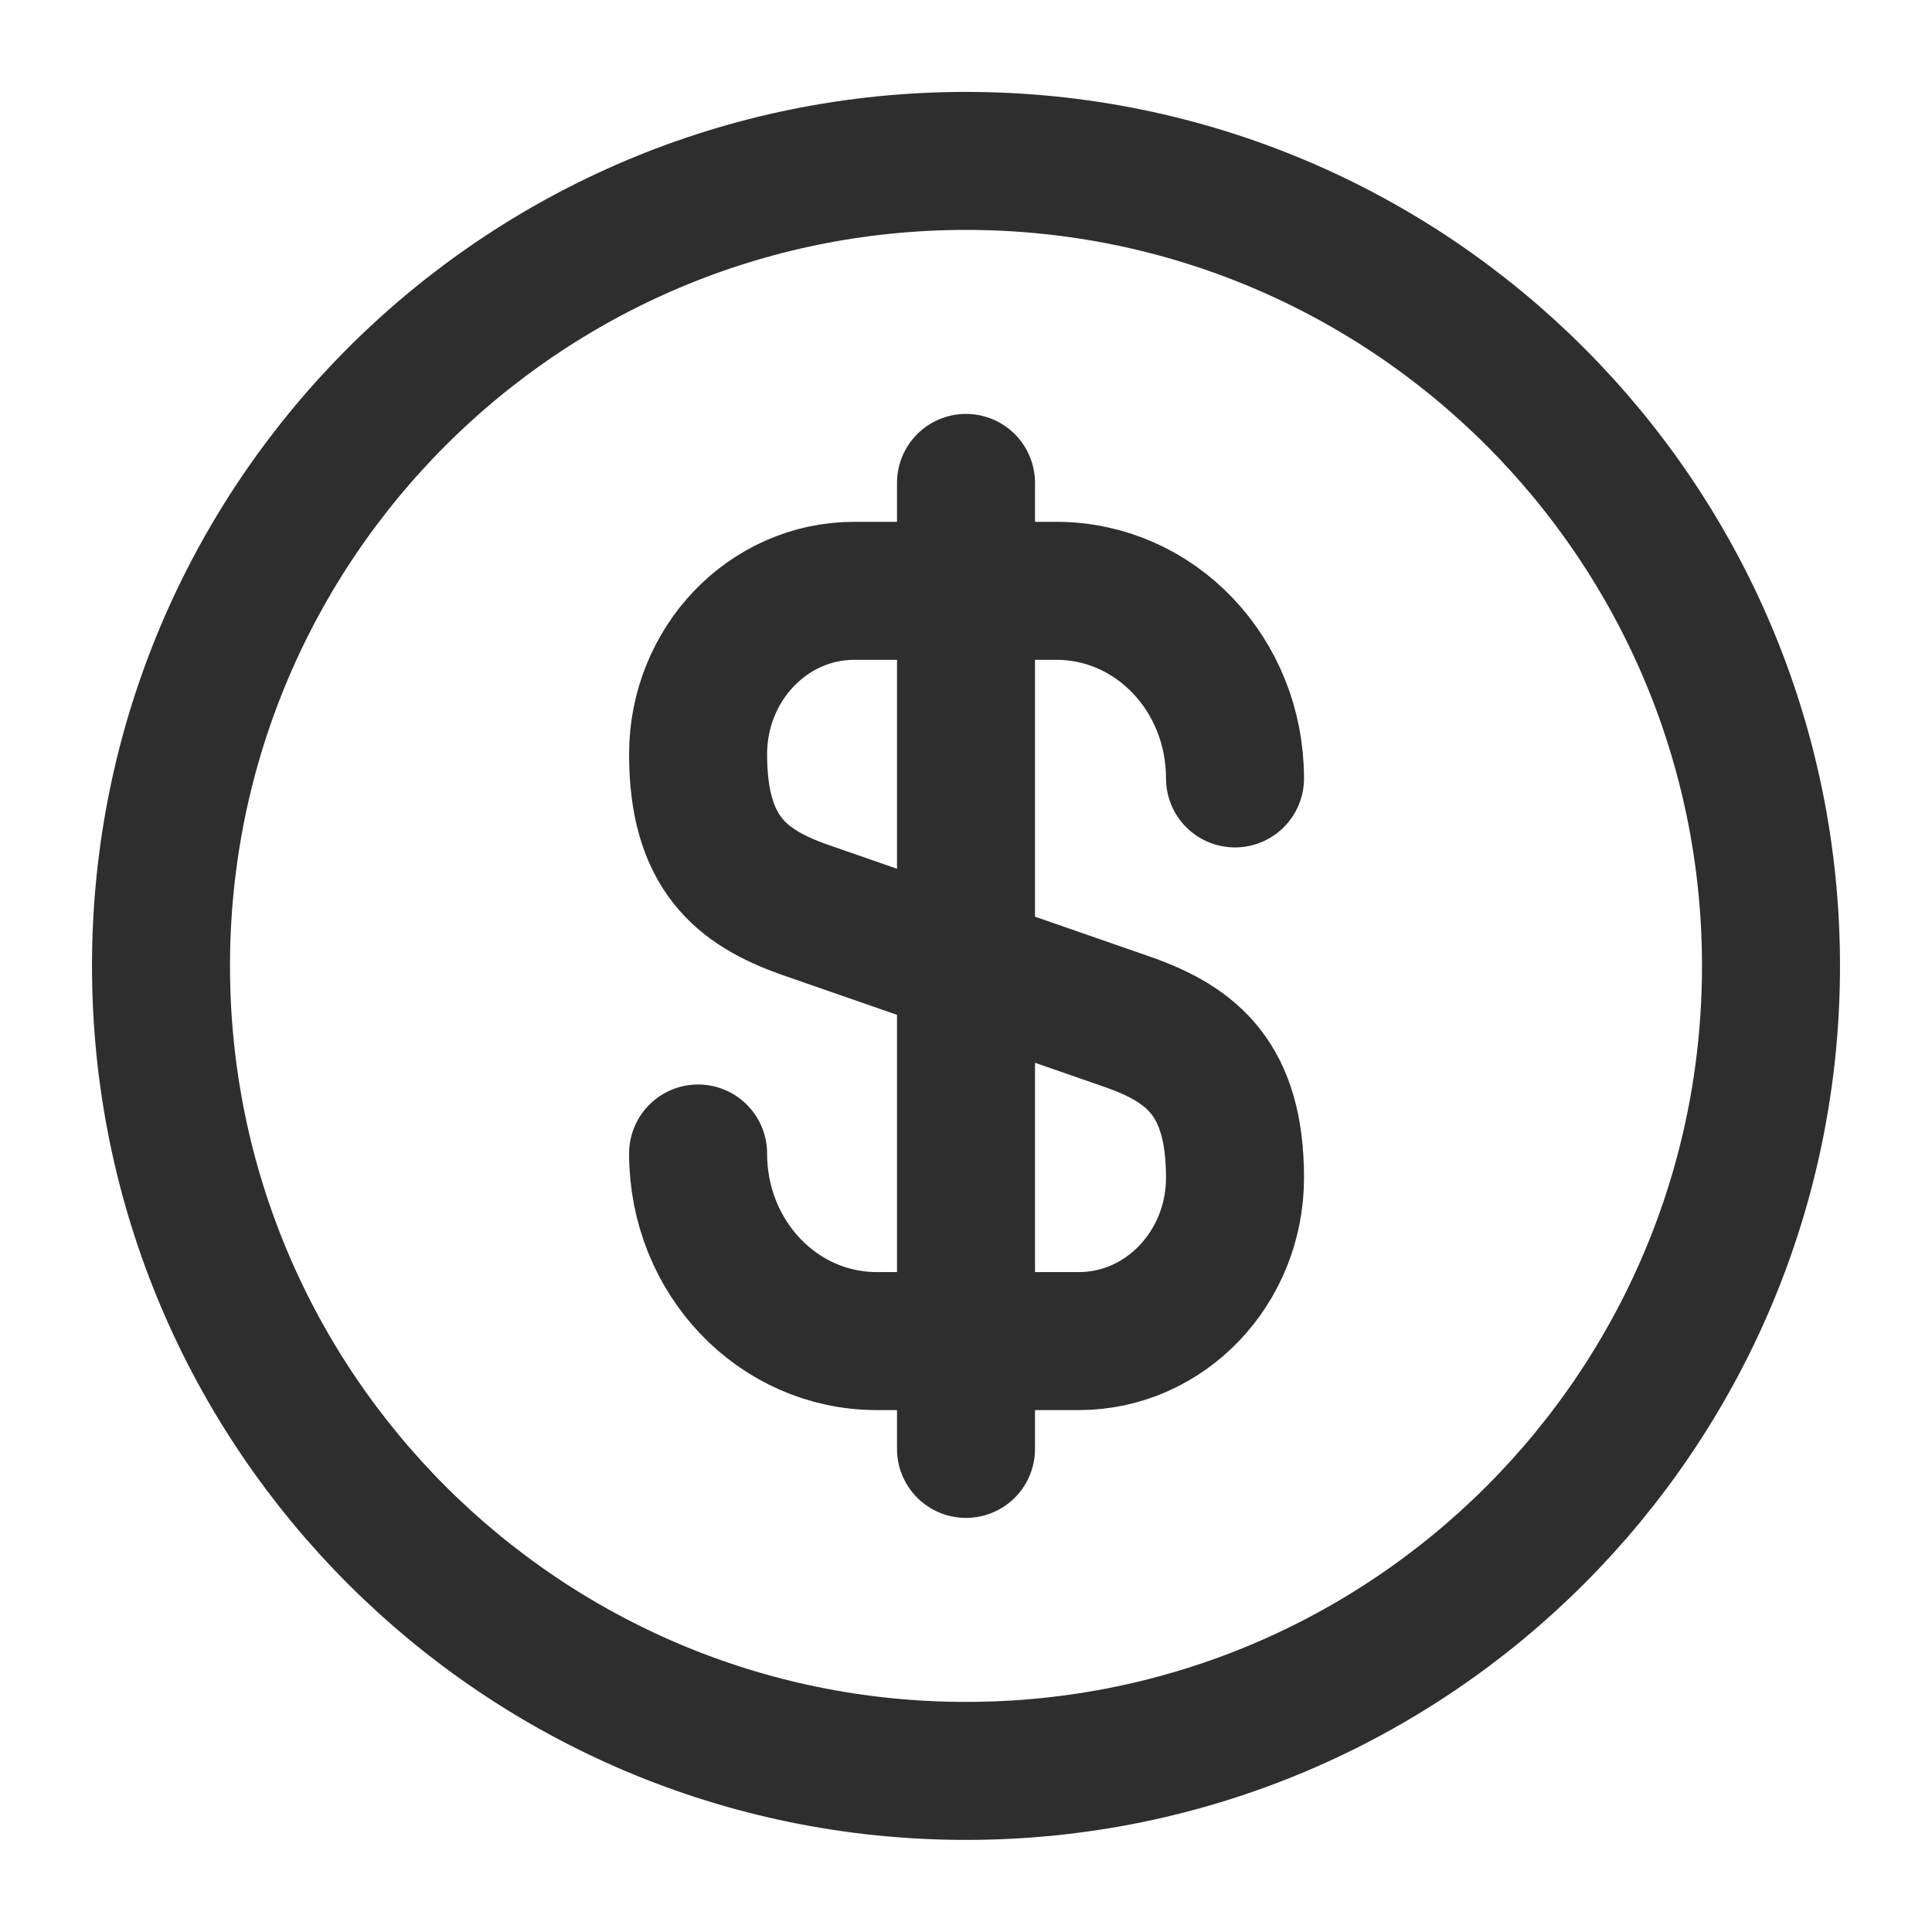
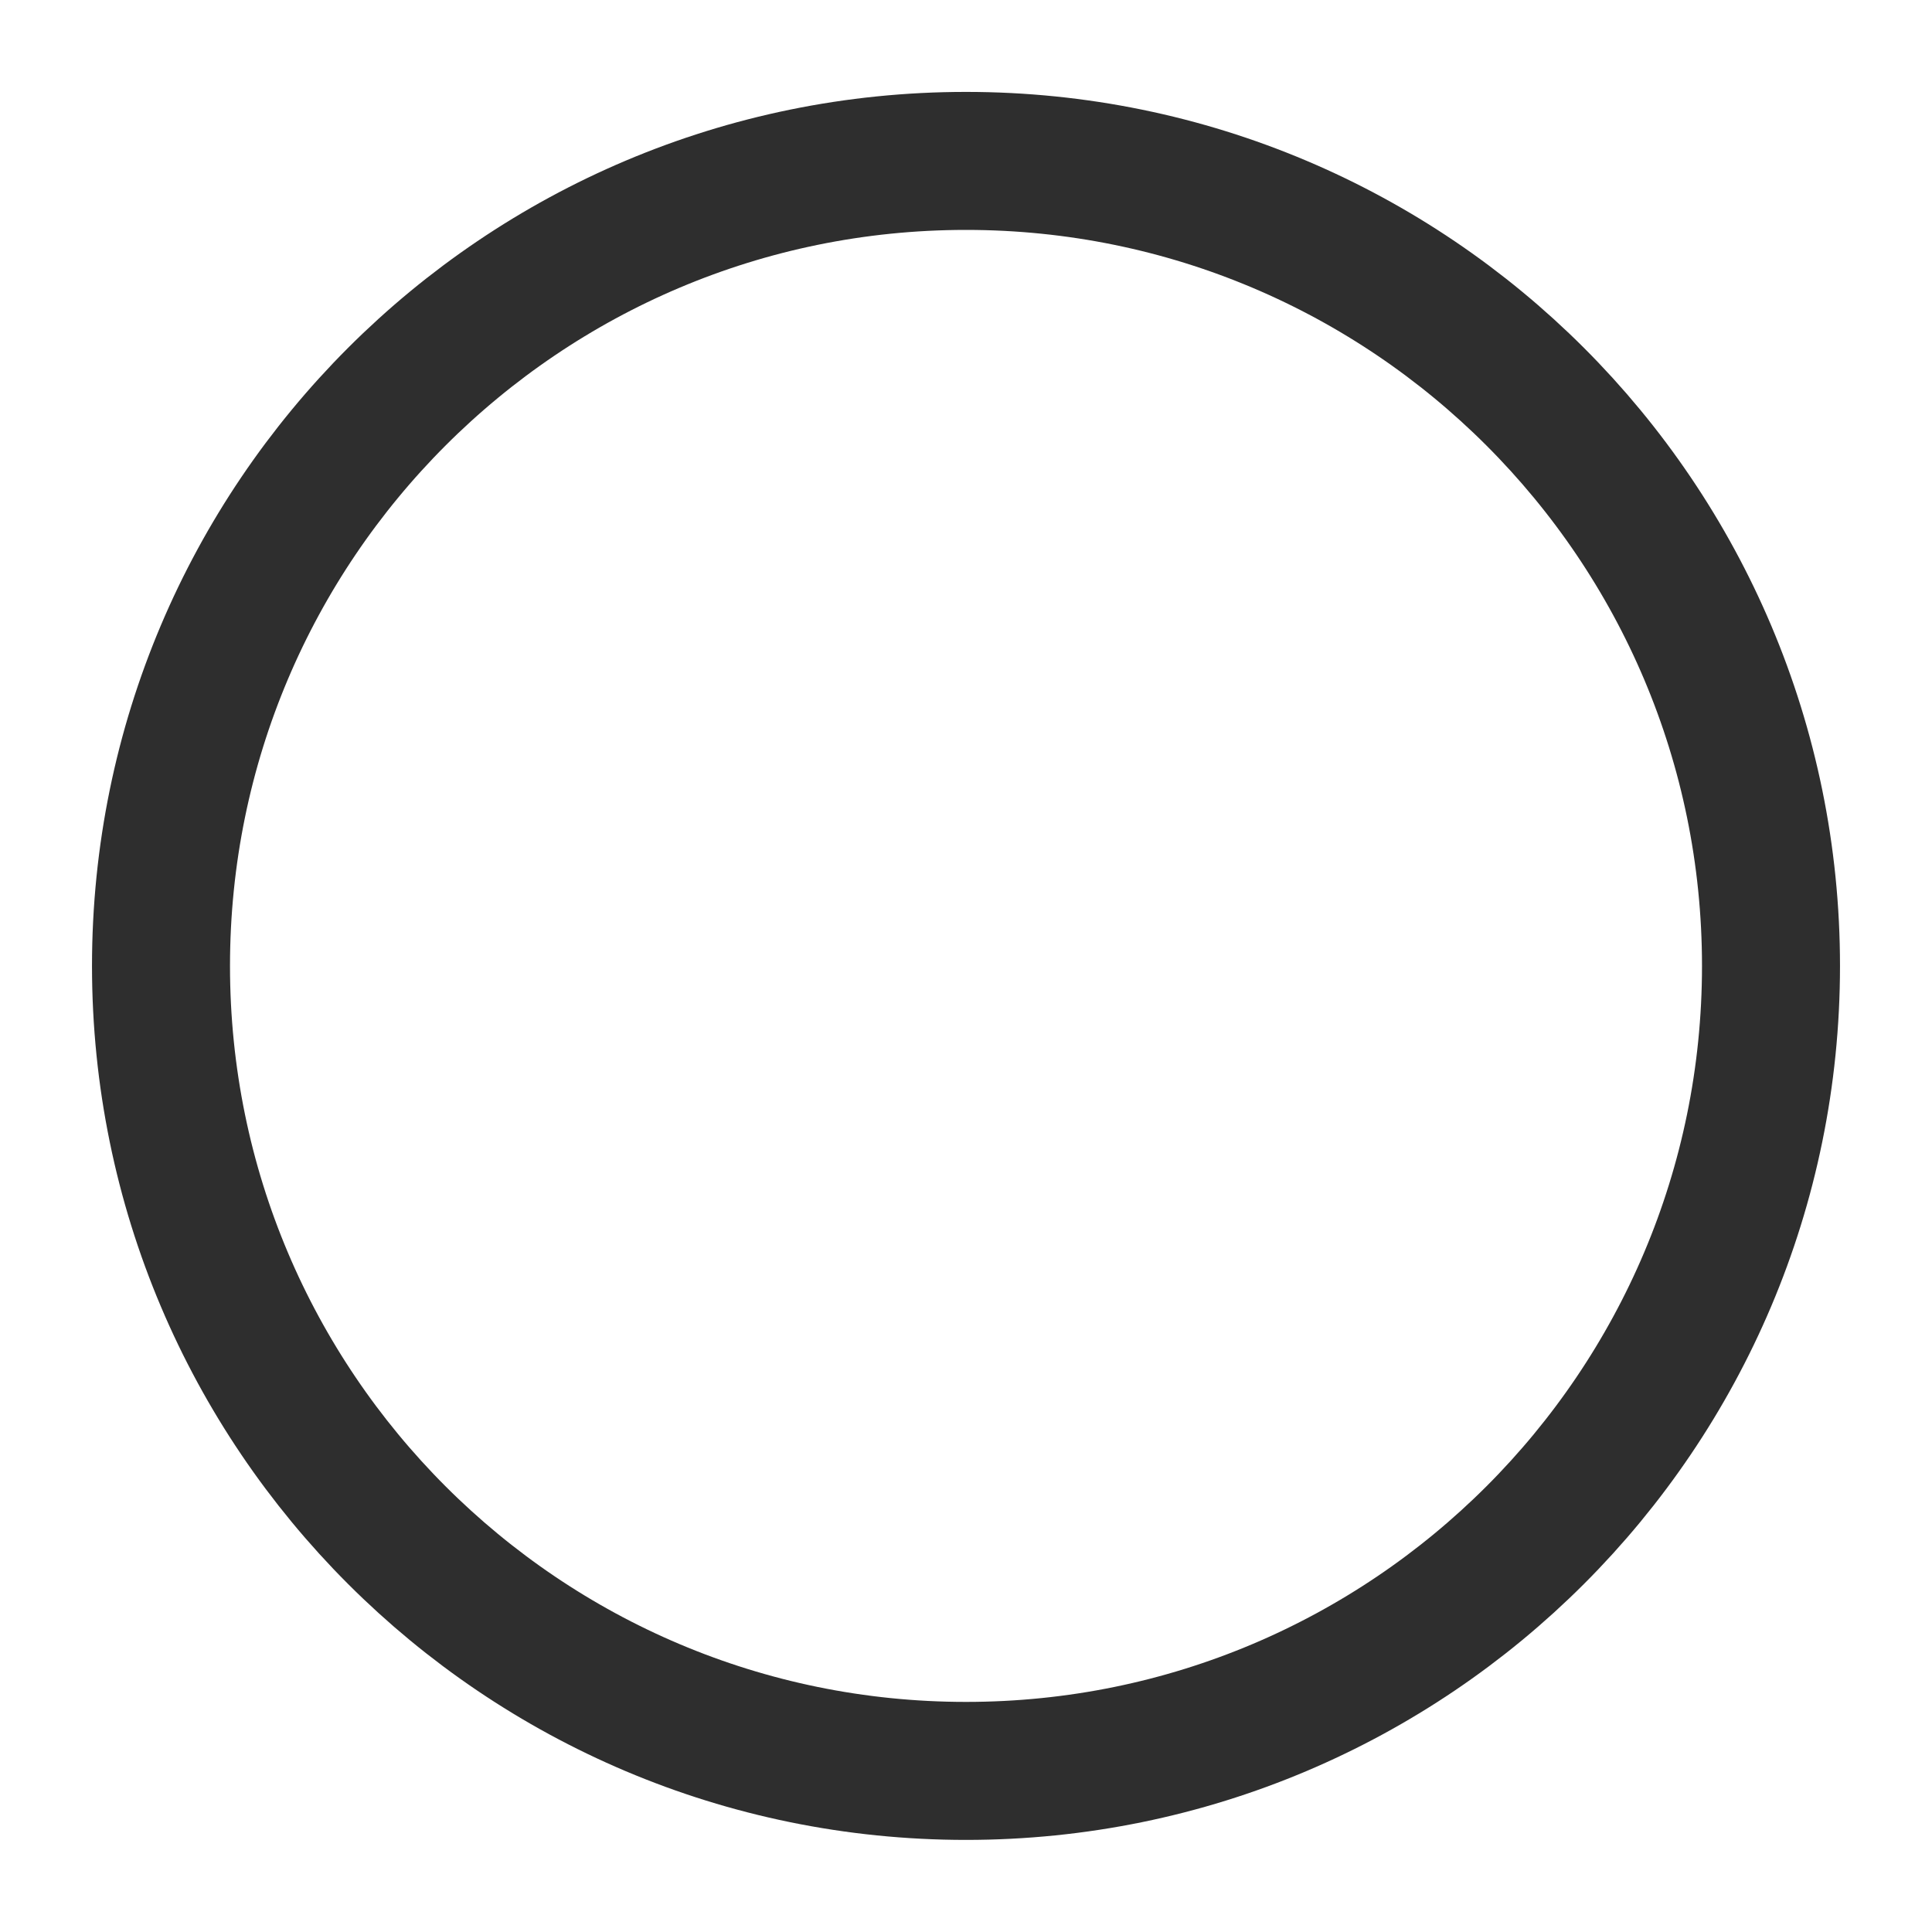
<svg xmlns="http://www.w3.org/2000/svg" width="21" height="21" viewBox="0 0 21 21" fill="none">
-   <path d="M7.588 12.538C7.588 13.667 8.454 14.577 9.53 14.577H11.727C12.663 14.577 13.424 13.781 13.424 12.801C13.424 11.733 12.96 11.357 12.269 11.112L8.743 9.887C8.052 9.642 7.588 9.266 7.588 8.198C7.588 7.218 8.349 6.422 9.285 6.422H11.482C12.558 6.422 13.424 7.332 13.424 8.461" stroke="#2E2E2E" stroke-width="1.5" stroke-linecap="round" stroke-linejoin="round" />
-   <path d="M10.5 5.249V15.749" stroke="#2E2E2E" stroke-width="1.5" stroke-linecap="round" stroke-linejoin="round" />
  <path d="M10.5 19.249C15.332 19.249 19.25 15.332 19.25 10.499C19.25 5.667 15.332 1.749 10.5 1.749C5.668 1.749 1.75 5.667 1.75 10.499C1.75 15.332 5.668 19.249 10.5 19.249Z" stroke="#2E2E2E" stroke-width="1.5" stroke-linecap="round" stroke-linejoin="round" />
</svg>